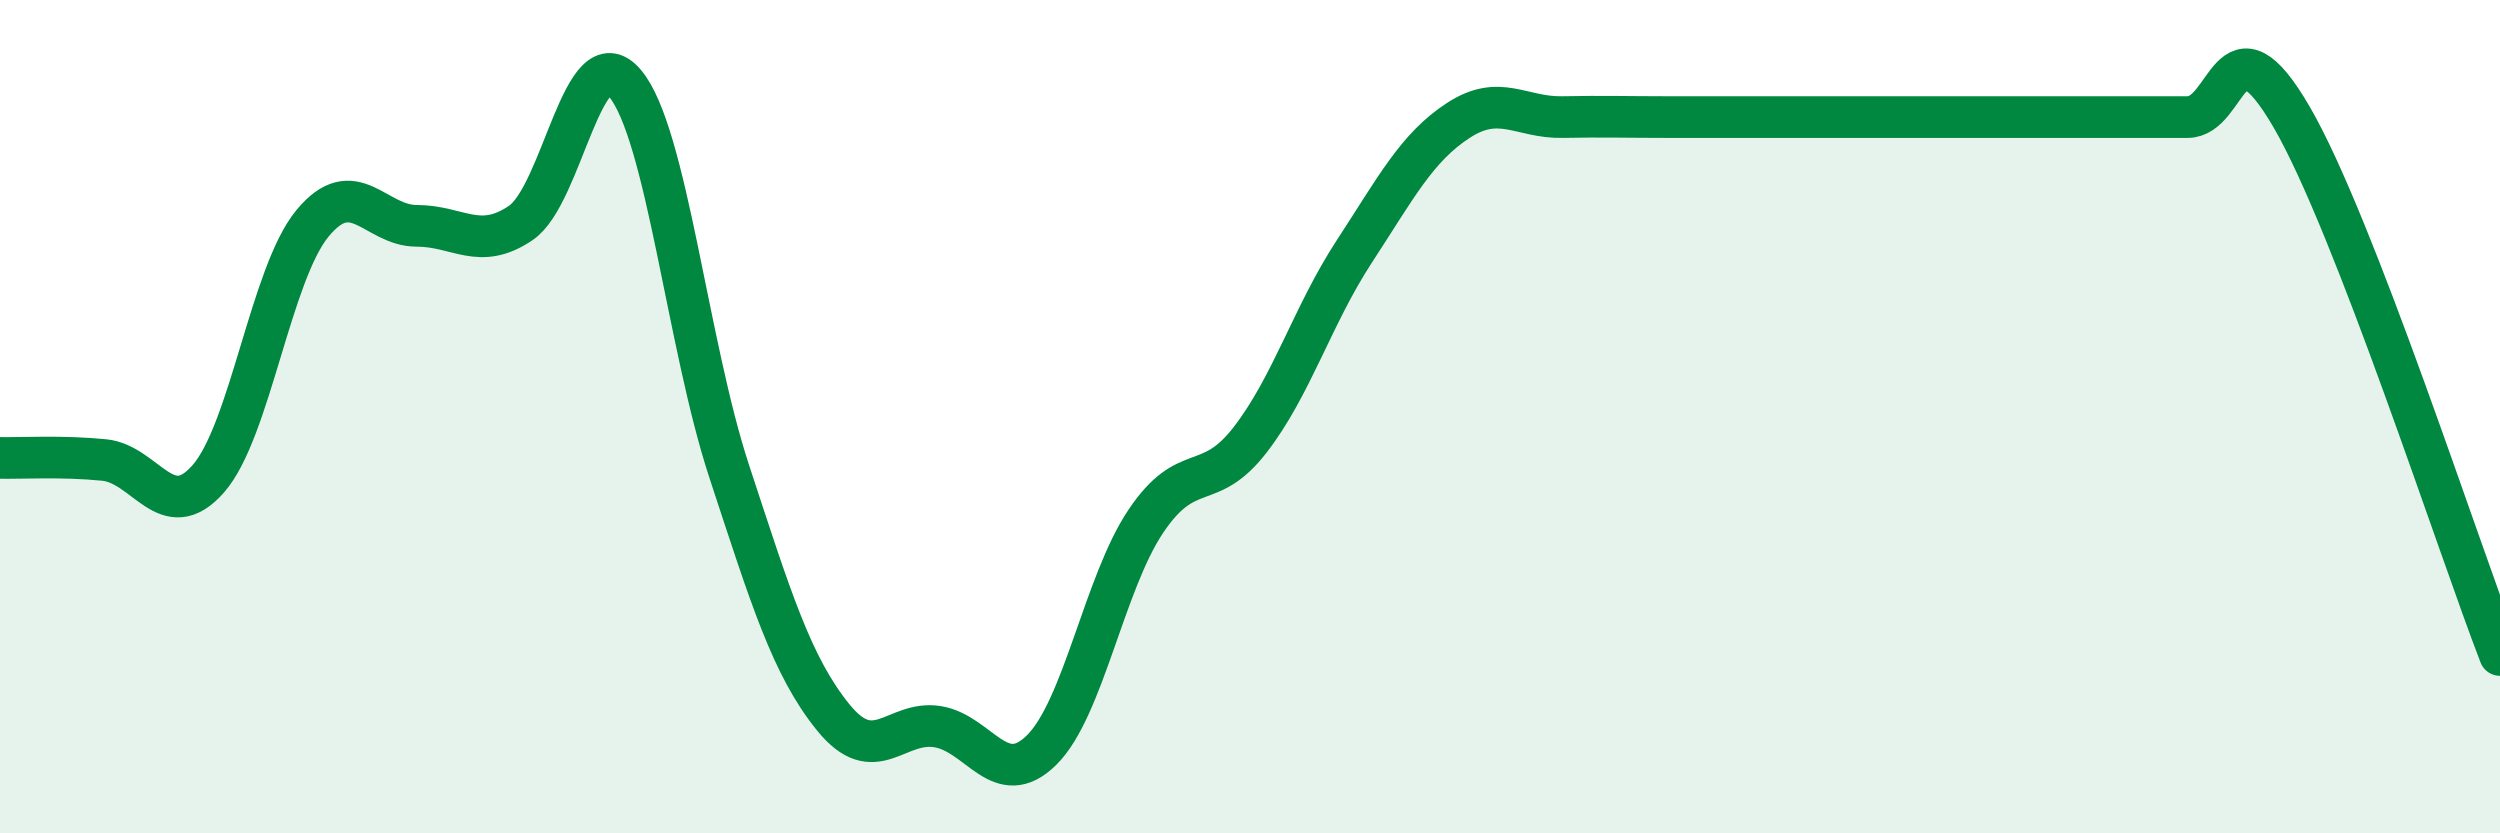
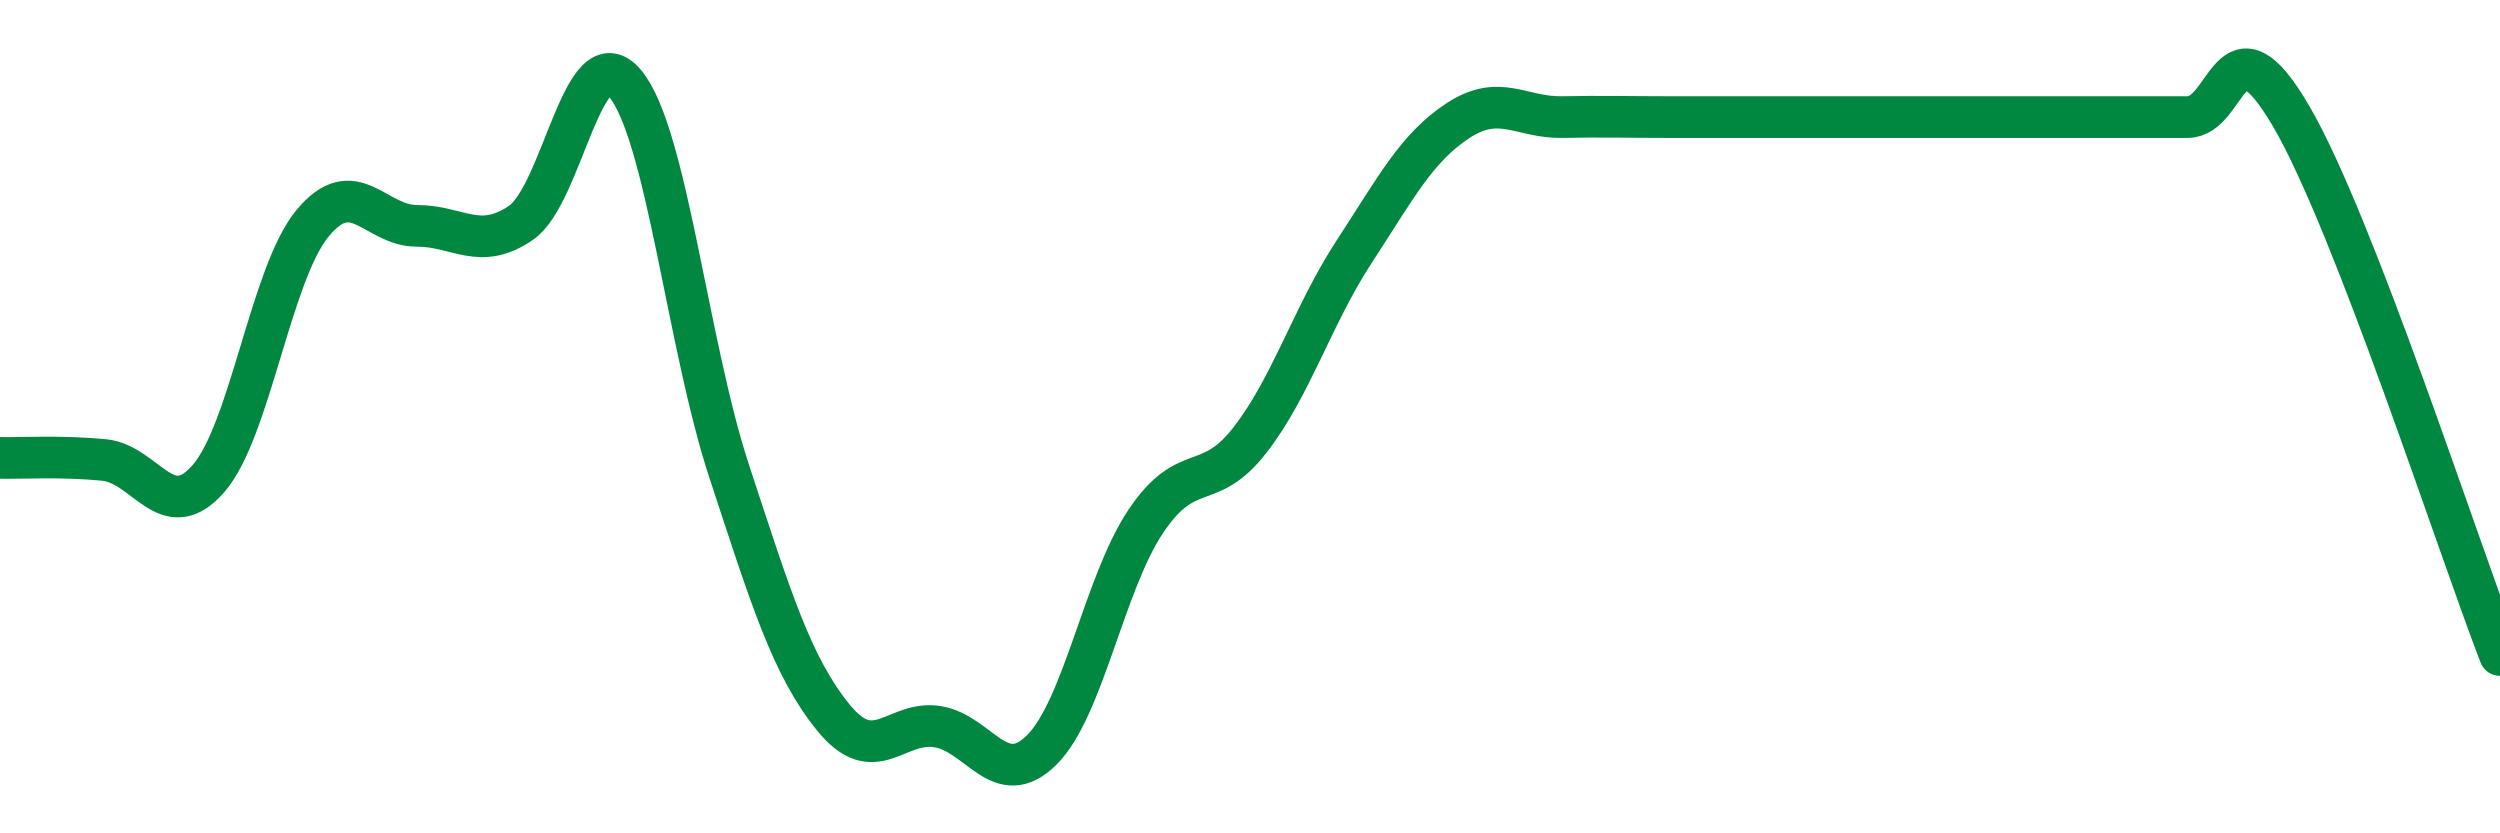
<svg xmlns="http://www.w3.org/2000/svg" width="60" height="20" viewBox="0 0 60 20">
-   <path d="M 0,10.99 C 0.5,11 1.5,10.94 2.5,11.04 C 3.5,11.14 4,12.63 5,11.49 C 6,10.35 6.5,6.57 7.5,5.36 C 8.5,4.15 9,5.42 10,5.42 C 11,5.42 11.5,6.03 12.5,5.35 C 13.5,4.67 14,0.81 15,2 C 16,3.19 16.5,8.27 17.5,11.31 C 18.5,14.35 19,15.99 20,17.22 C 21,18.45 21.5,17.28 22.5,17.44 C 23.5,17.6 24,18.99 25,18 C 26,17.01 26.5,14 27.5,12.51 C 28.5,11.02 29,11.85 30,10.56 C 31,9.27 31.5,7.57 32.5,6.04 C 33.5,4.51 34,3.54 35,2.89 C 36,2.24 36.5,2.83 37.5,2.81 C 38.5,2.79 39,2.81 40,2.81 C 41,2.81 41.5,2.81 42.5,2.81 C 43.5,2.81 44,2.81 45,2.81 C 46,2.81 46.5,2.81 47.5,2.81 C 48.5,2.81 49,2.81 50,2.81 C 51,2.81 51.5,2.81 52.5,2.81 C 53.5,2.81 53.5,0.23 55,2.81 C 56.5,5.39 59,13.14 60,15.72L60 20L0 20Z" fill="#008740" opacity="0.1" stroke-linecap="round" stroke-linejoin="round" />
  <path d="M 0,10.99 C 0.5,11 1.5,10.94 2.5,11.04 C 3.5,11.14 4,12.63 5,11.49 C 6,10.35 6.5,6.57 7.5,5.36 C 8.5,4.15 9,5.42 10,5.42 C 11,5.42 11.5,6.03 12.5,5.35 C 13.5,4.67 14,0.81 15,2 C 16,3.19 16.5,8.27 17.5,11.31 C 18.5,14.35 19,15.99 20,17.22 C 21,18.45 21.5,17.28 22.5,17.44 C 23.5,17.6 24,18.99 25,18 C 26,17.01 26.5,14 27.5,12.51 C 28.5,11.02 29,11.85 30,10.56 C 31,9.27 31.5,7.57 32.5,6.04 C 33.5,4.51 34,3.54 35,2.89 C 36,2.24 36.5,2.83 37.5,2.81 C 38.5,2.79 39,2.81 40,2.81 C 41,2.81 41.5,2.81 42.5,2.81 C 43.5,2.81 44,2.81 45,2.81 C 46,2.81 46.5,2.81 47.5,2.81 C 48.5,2.81 49,2.81 50,2.81 C 51,2.81 51.5,2.81 52.5,2.81 C 53.5,2.81 53.5,0.23 55,2.81 C 56.5,5.39 59,13.14 60,15.72" stroke="#008740" stroke-width="1" fill="none" stroke-linecap="round" stroke-linejoin="round" />
</svg>